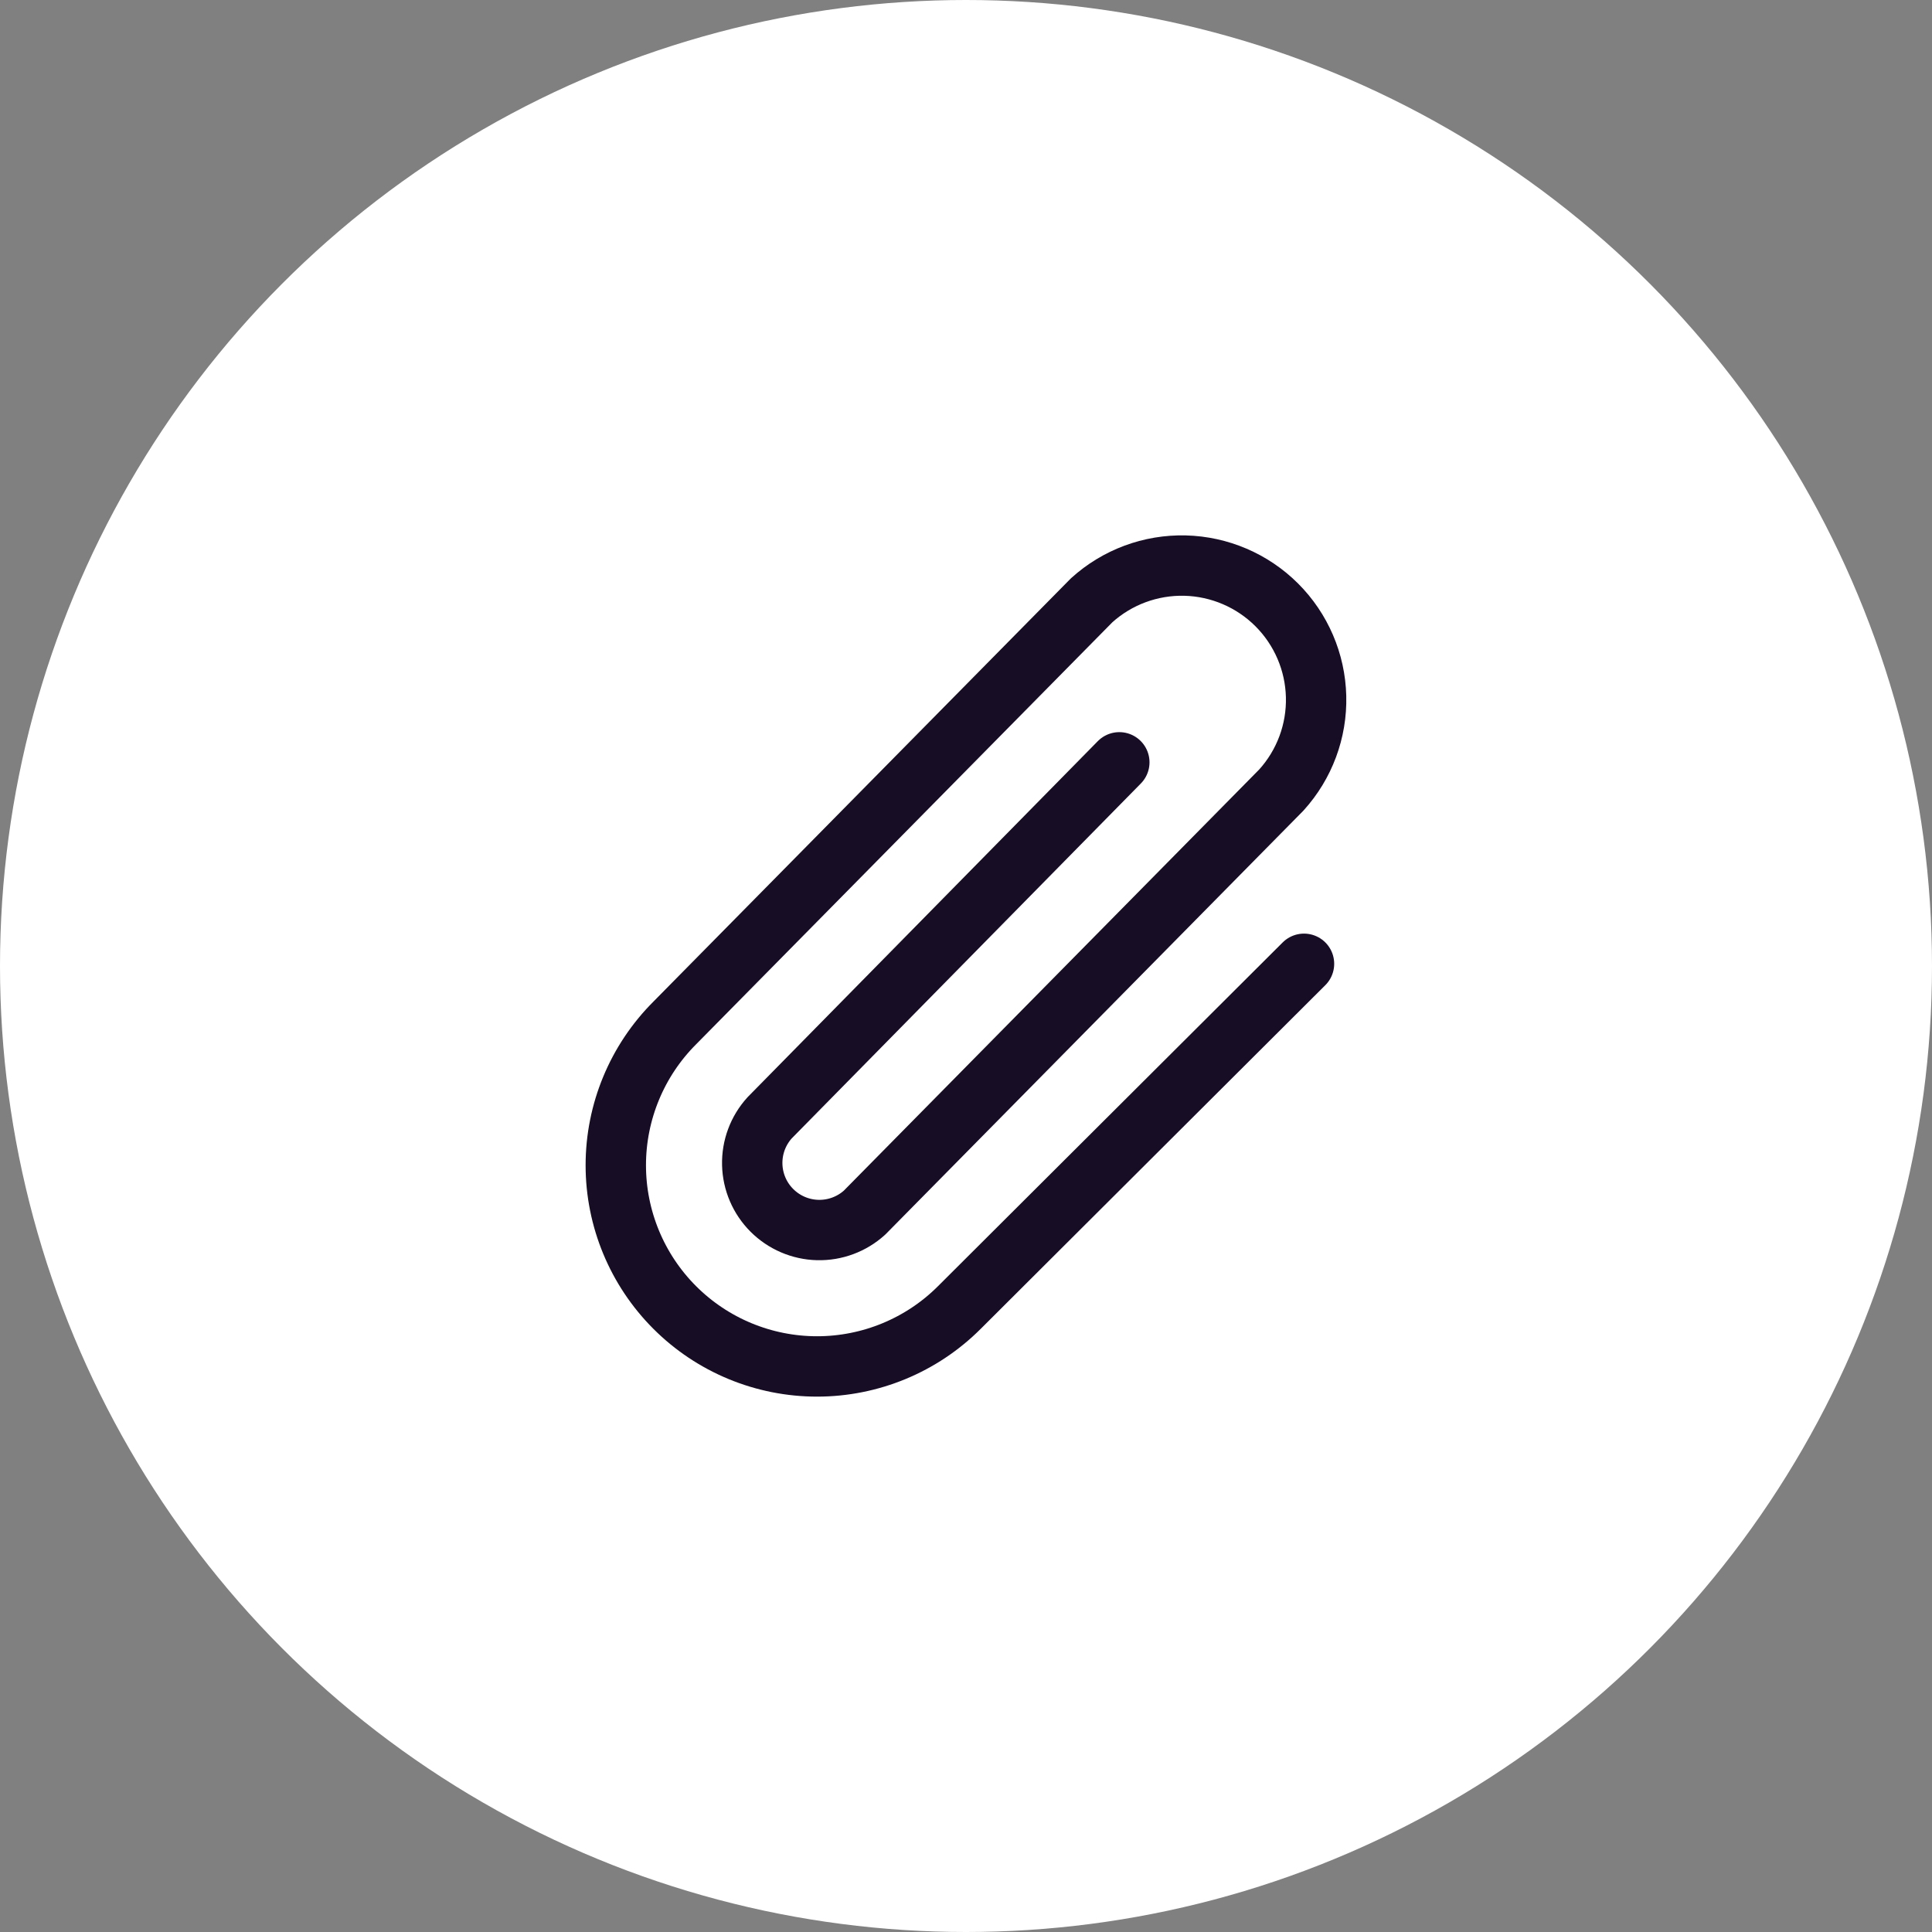
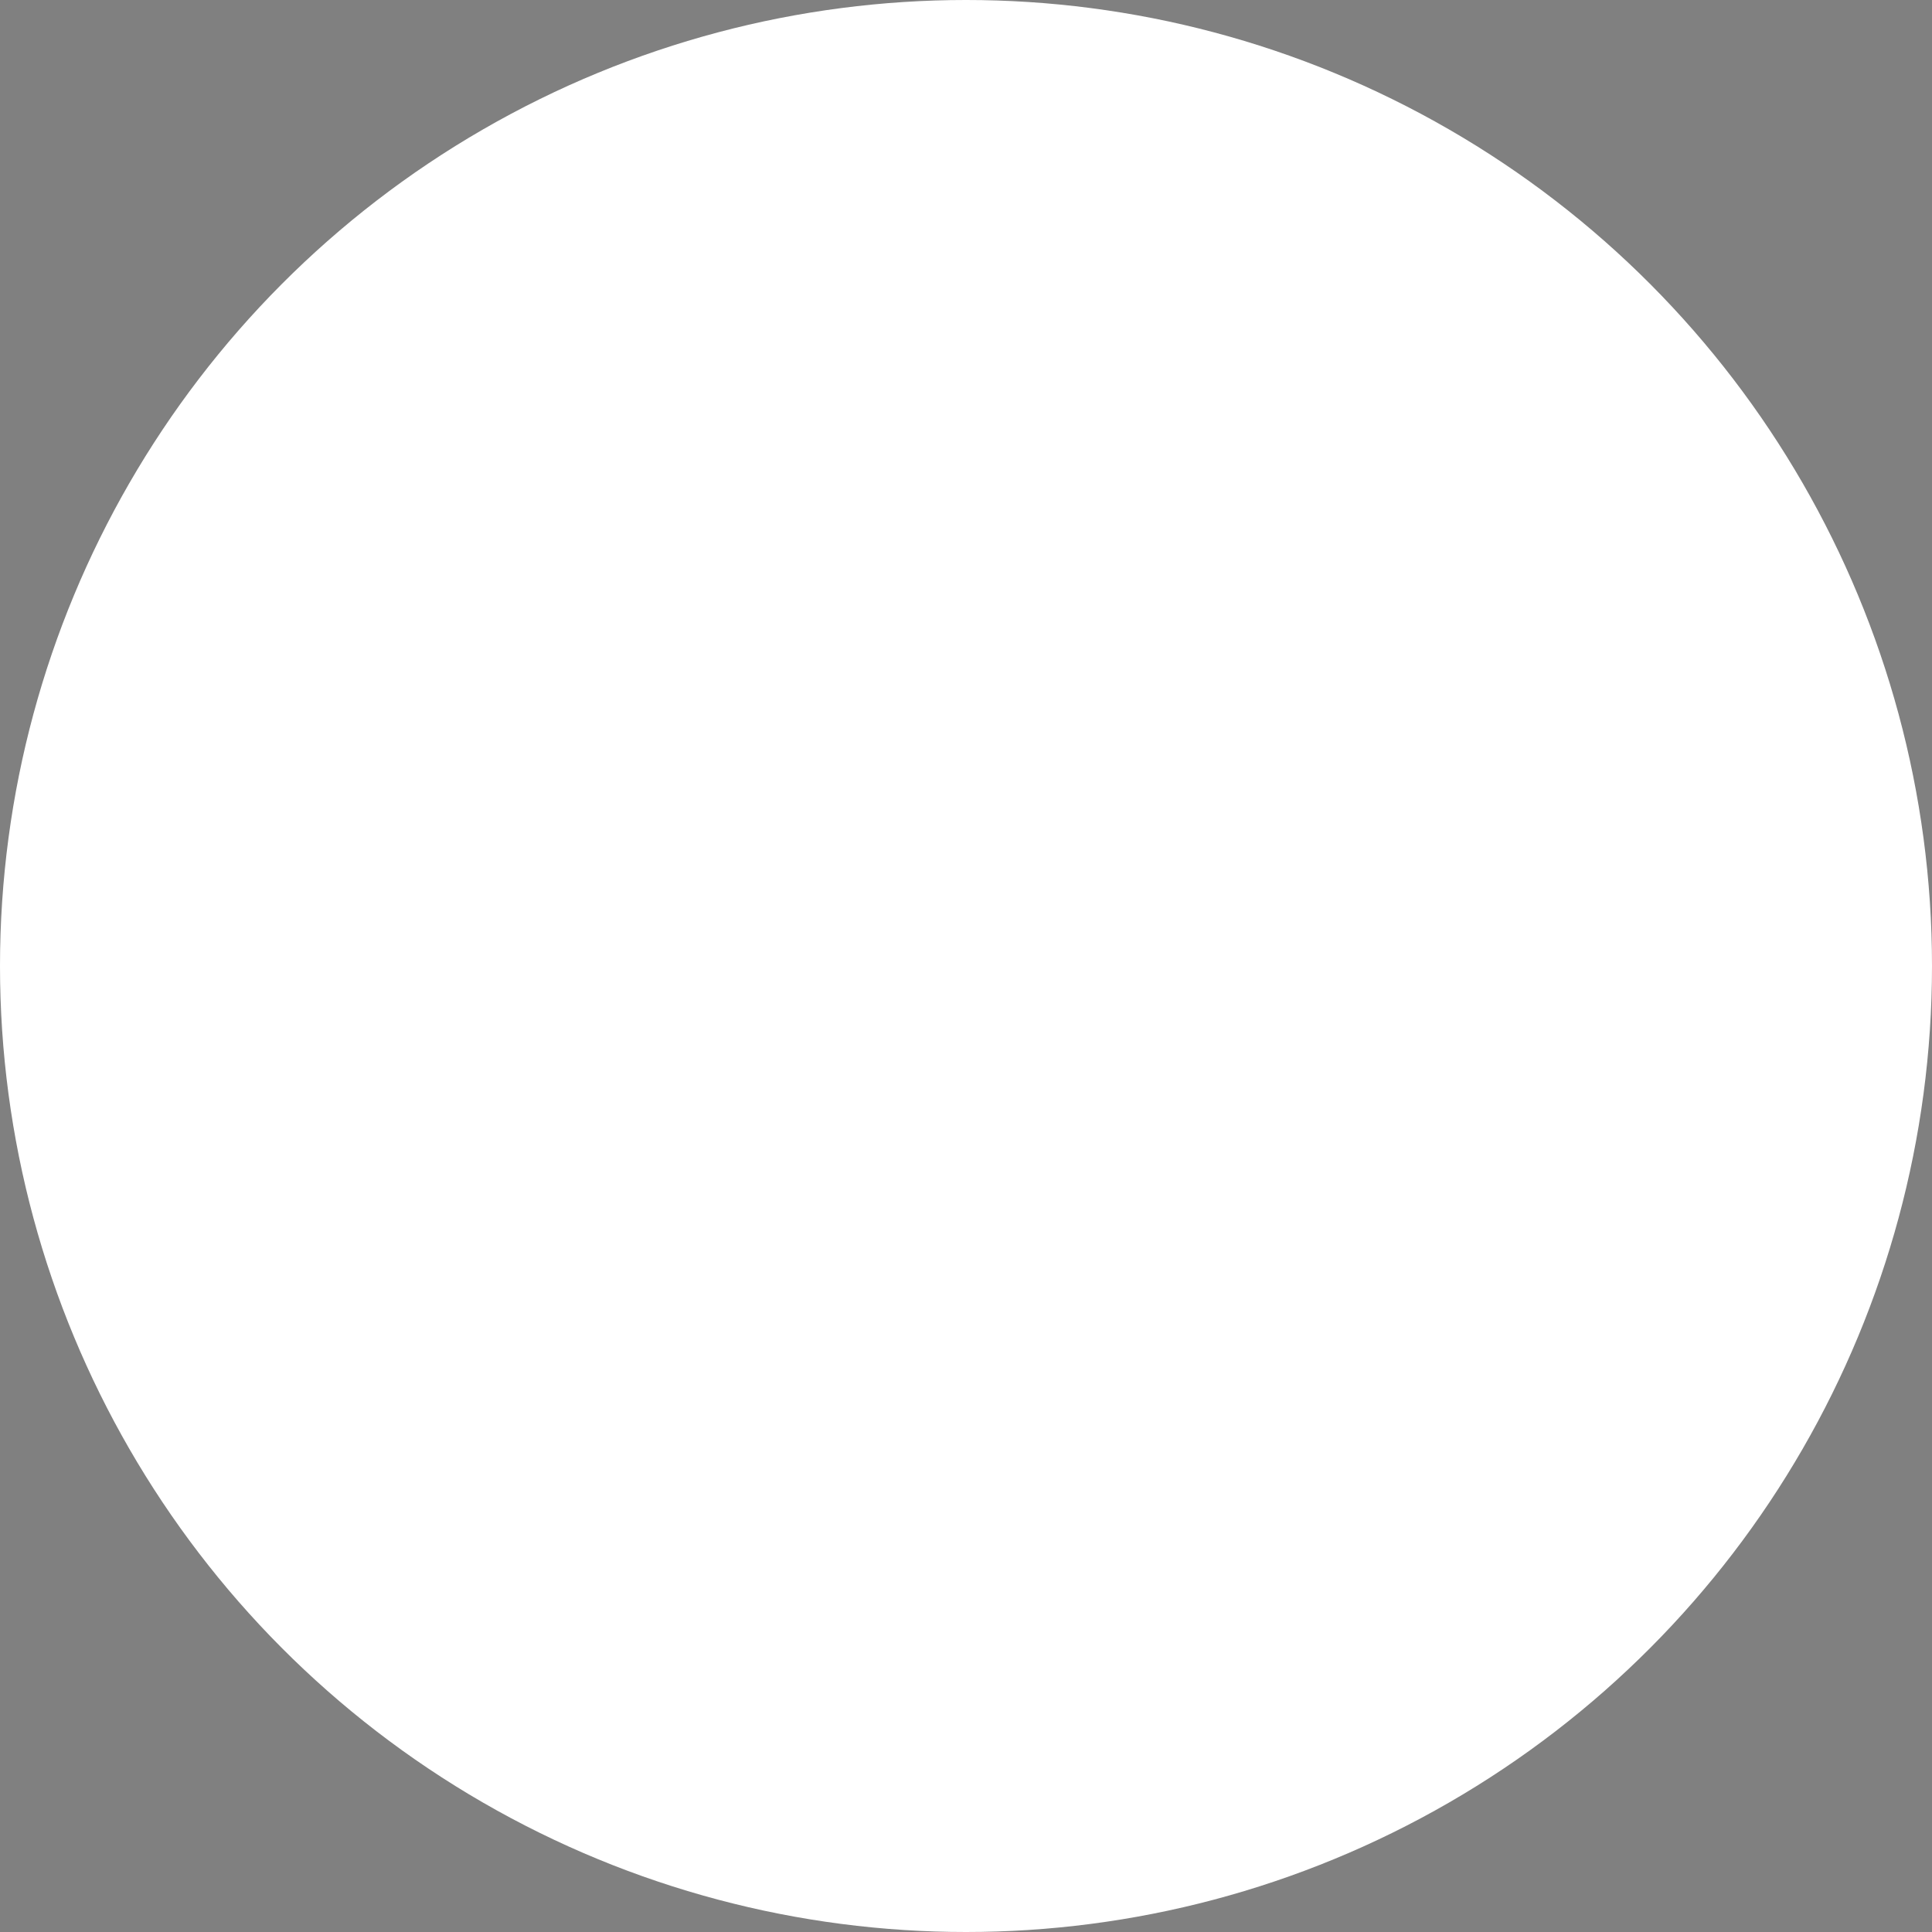
<svg xmlns="http://www.w3.org/2000/svg" width="64" height="64" viewBox="0 0 64 64" fill="none">
  <rect x="0" y="0" width="64" height="64" fill="#808080" stroke="none" />
  <g clip-path="url(#clip0_3145_17719)">
    <circle cx="32" cy="32" r="32" fill="white" />
-     <path d="M37.079 25.253L25.495 37.029C25.111 37.452 24.905 38.006 24.919 38.577C24.933 39.148 25.166 39.692 25.57 40.095C25.974 40.499 26.518 40.732 27.089 40.746C27.66 40.76 28.214 40.554 28.638 40.171L42.446 26.171C43.213 25.325 43.626 24.216 43.597 23.074C43.569 21.933 43.103 20.846 42.295 20.038C41.488 19.231 40.4 18.765 39.258 18.736C38.116 18.708 37.007 19.12 36.161 19.887L22.352 33.887C21.102 35.137 20.399 36.832 20.399 38.6C20.399 40.368 21.102 42.063 22.352 43.313C23.602 44.563 25.298 45.265 27.066 45.265C28.834 45.265 30.53 44.563 31.78 43.313L43.197 31.927" stroke="#170d24" stroke-width="2" stroke-linecap="round" stroke-linejoin="round" />
  </g>
  <defs>
    <clipPath id="clip0_3145_17719">
      <rect width="64" height="64" fill="white" />
    </clipPath>
  </defs>
</svg>